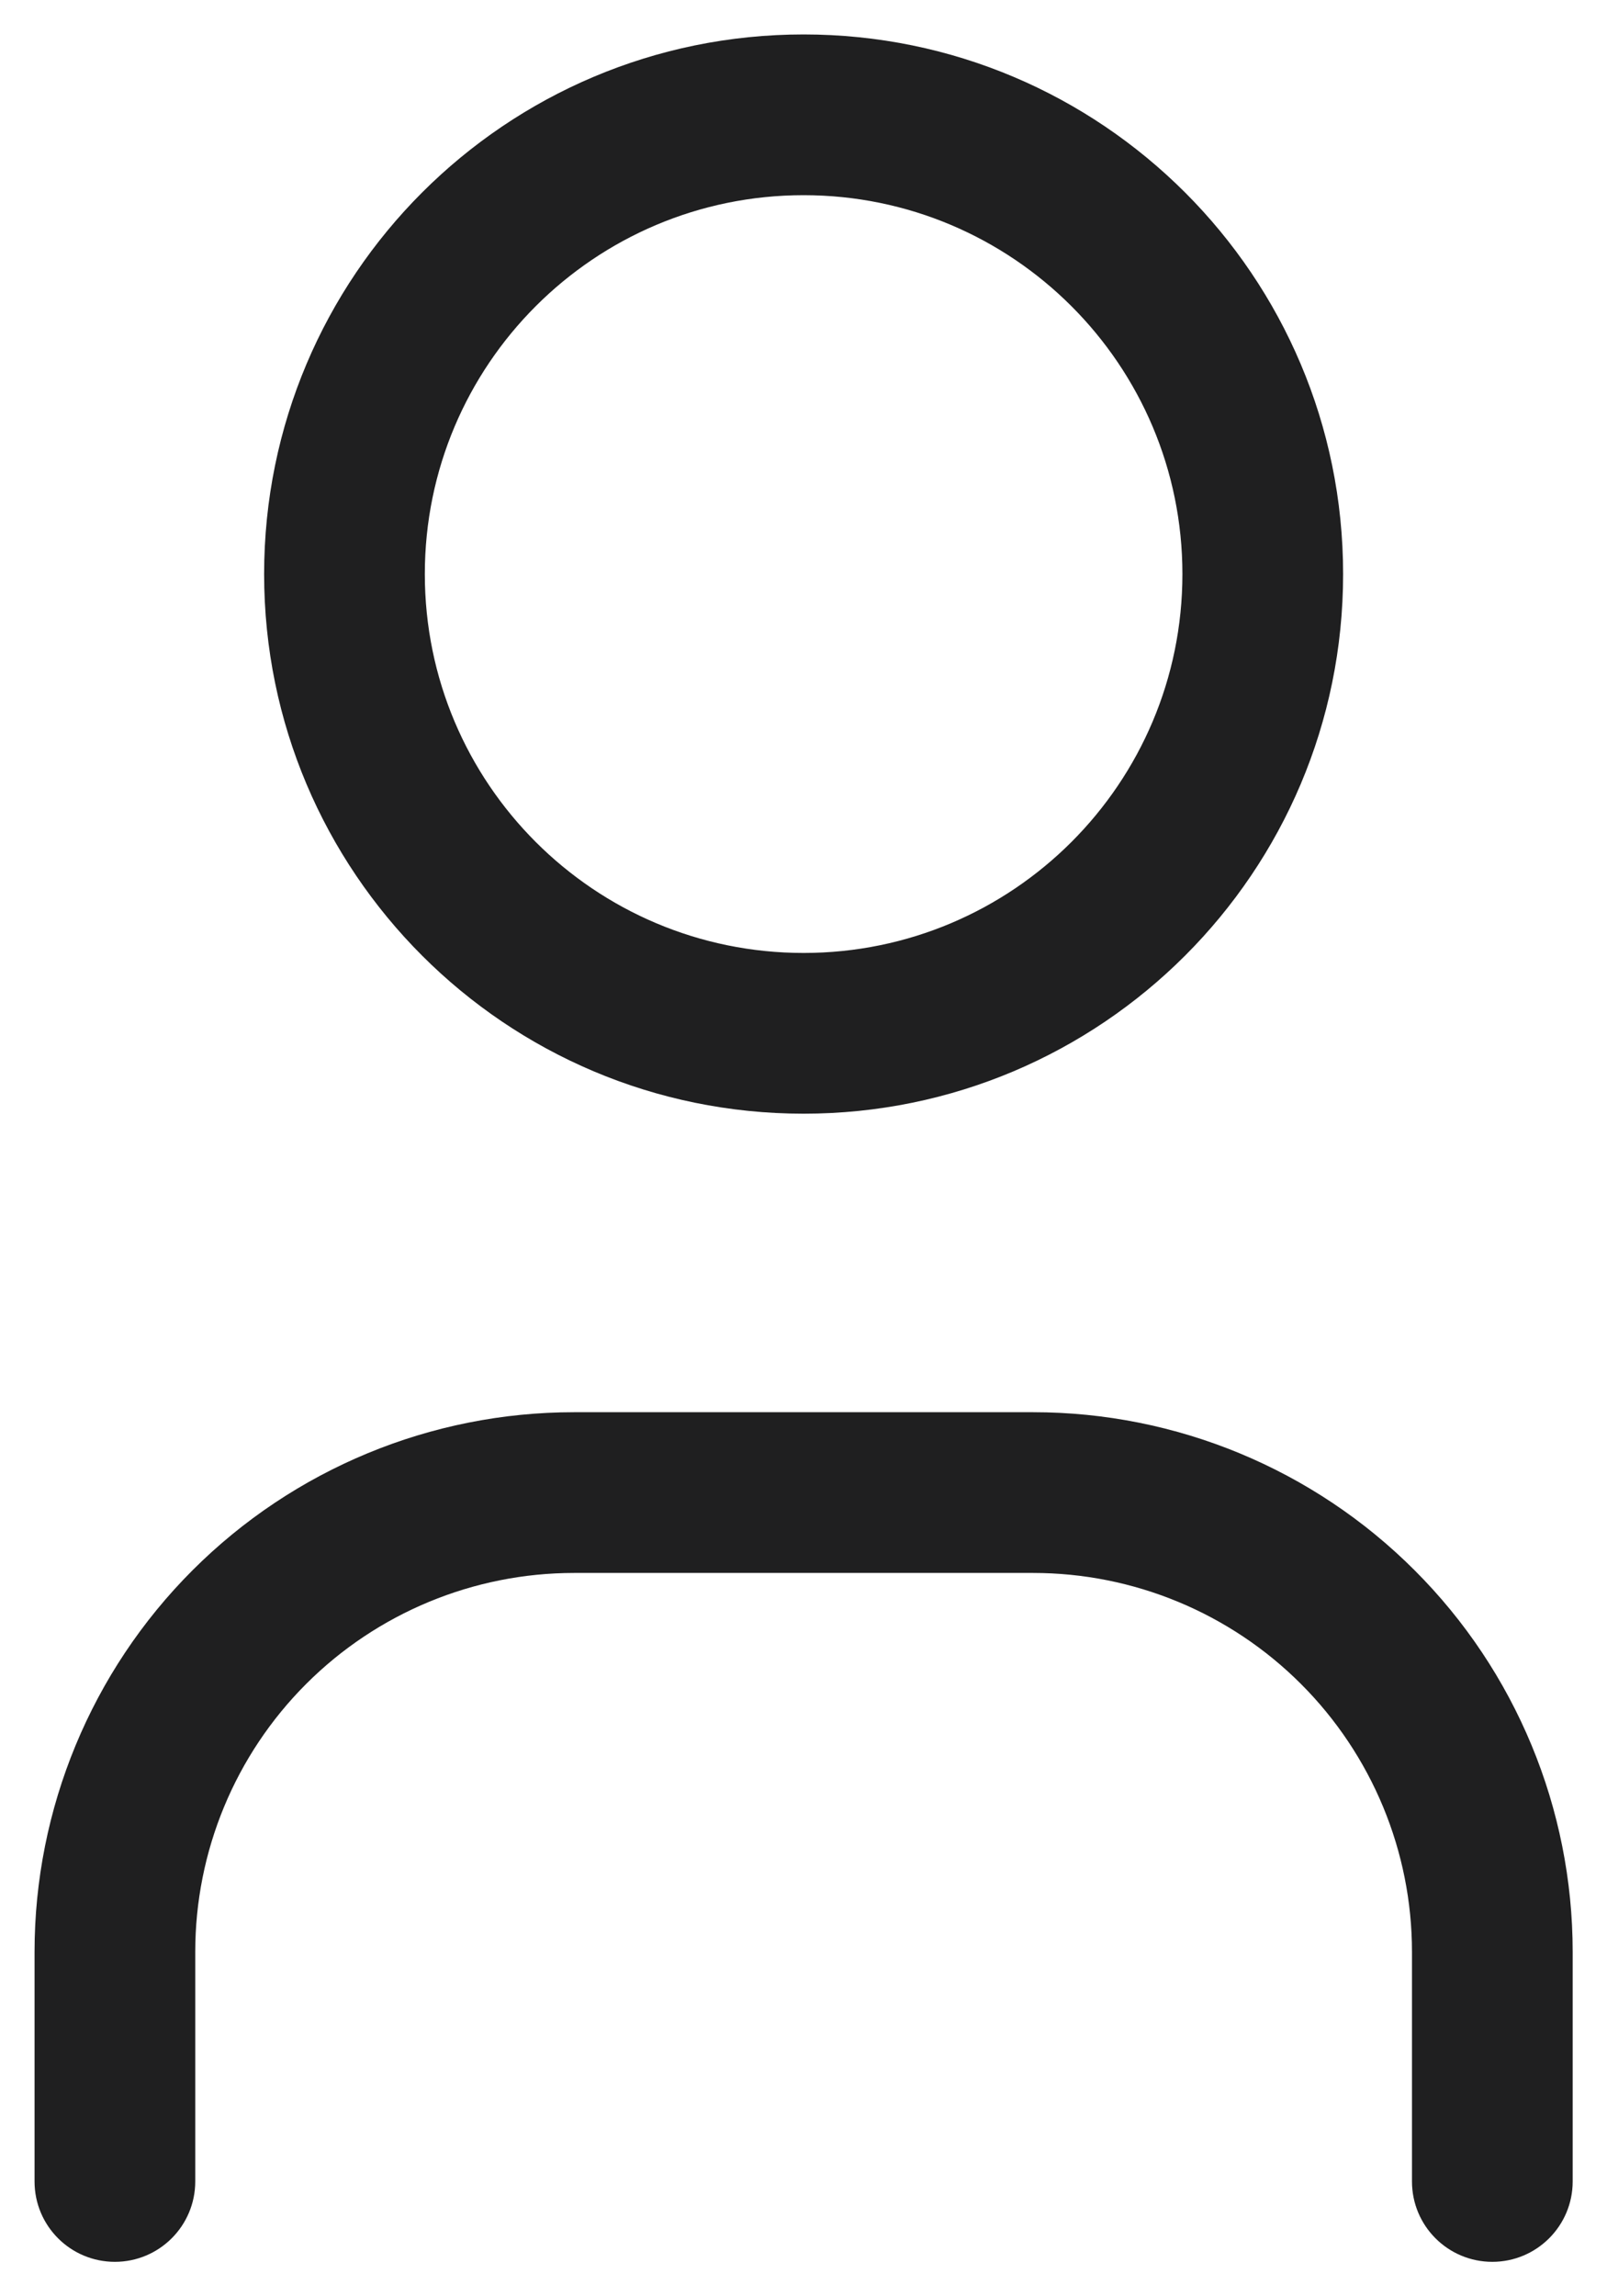
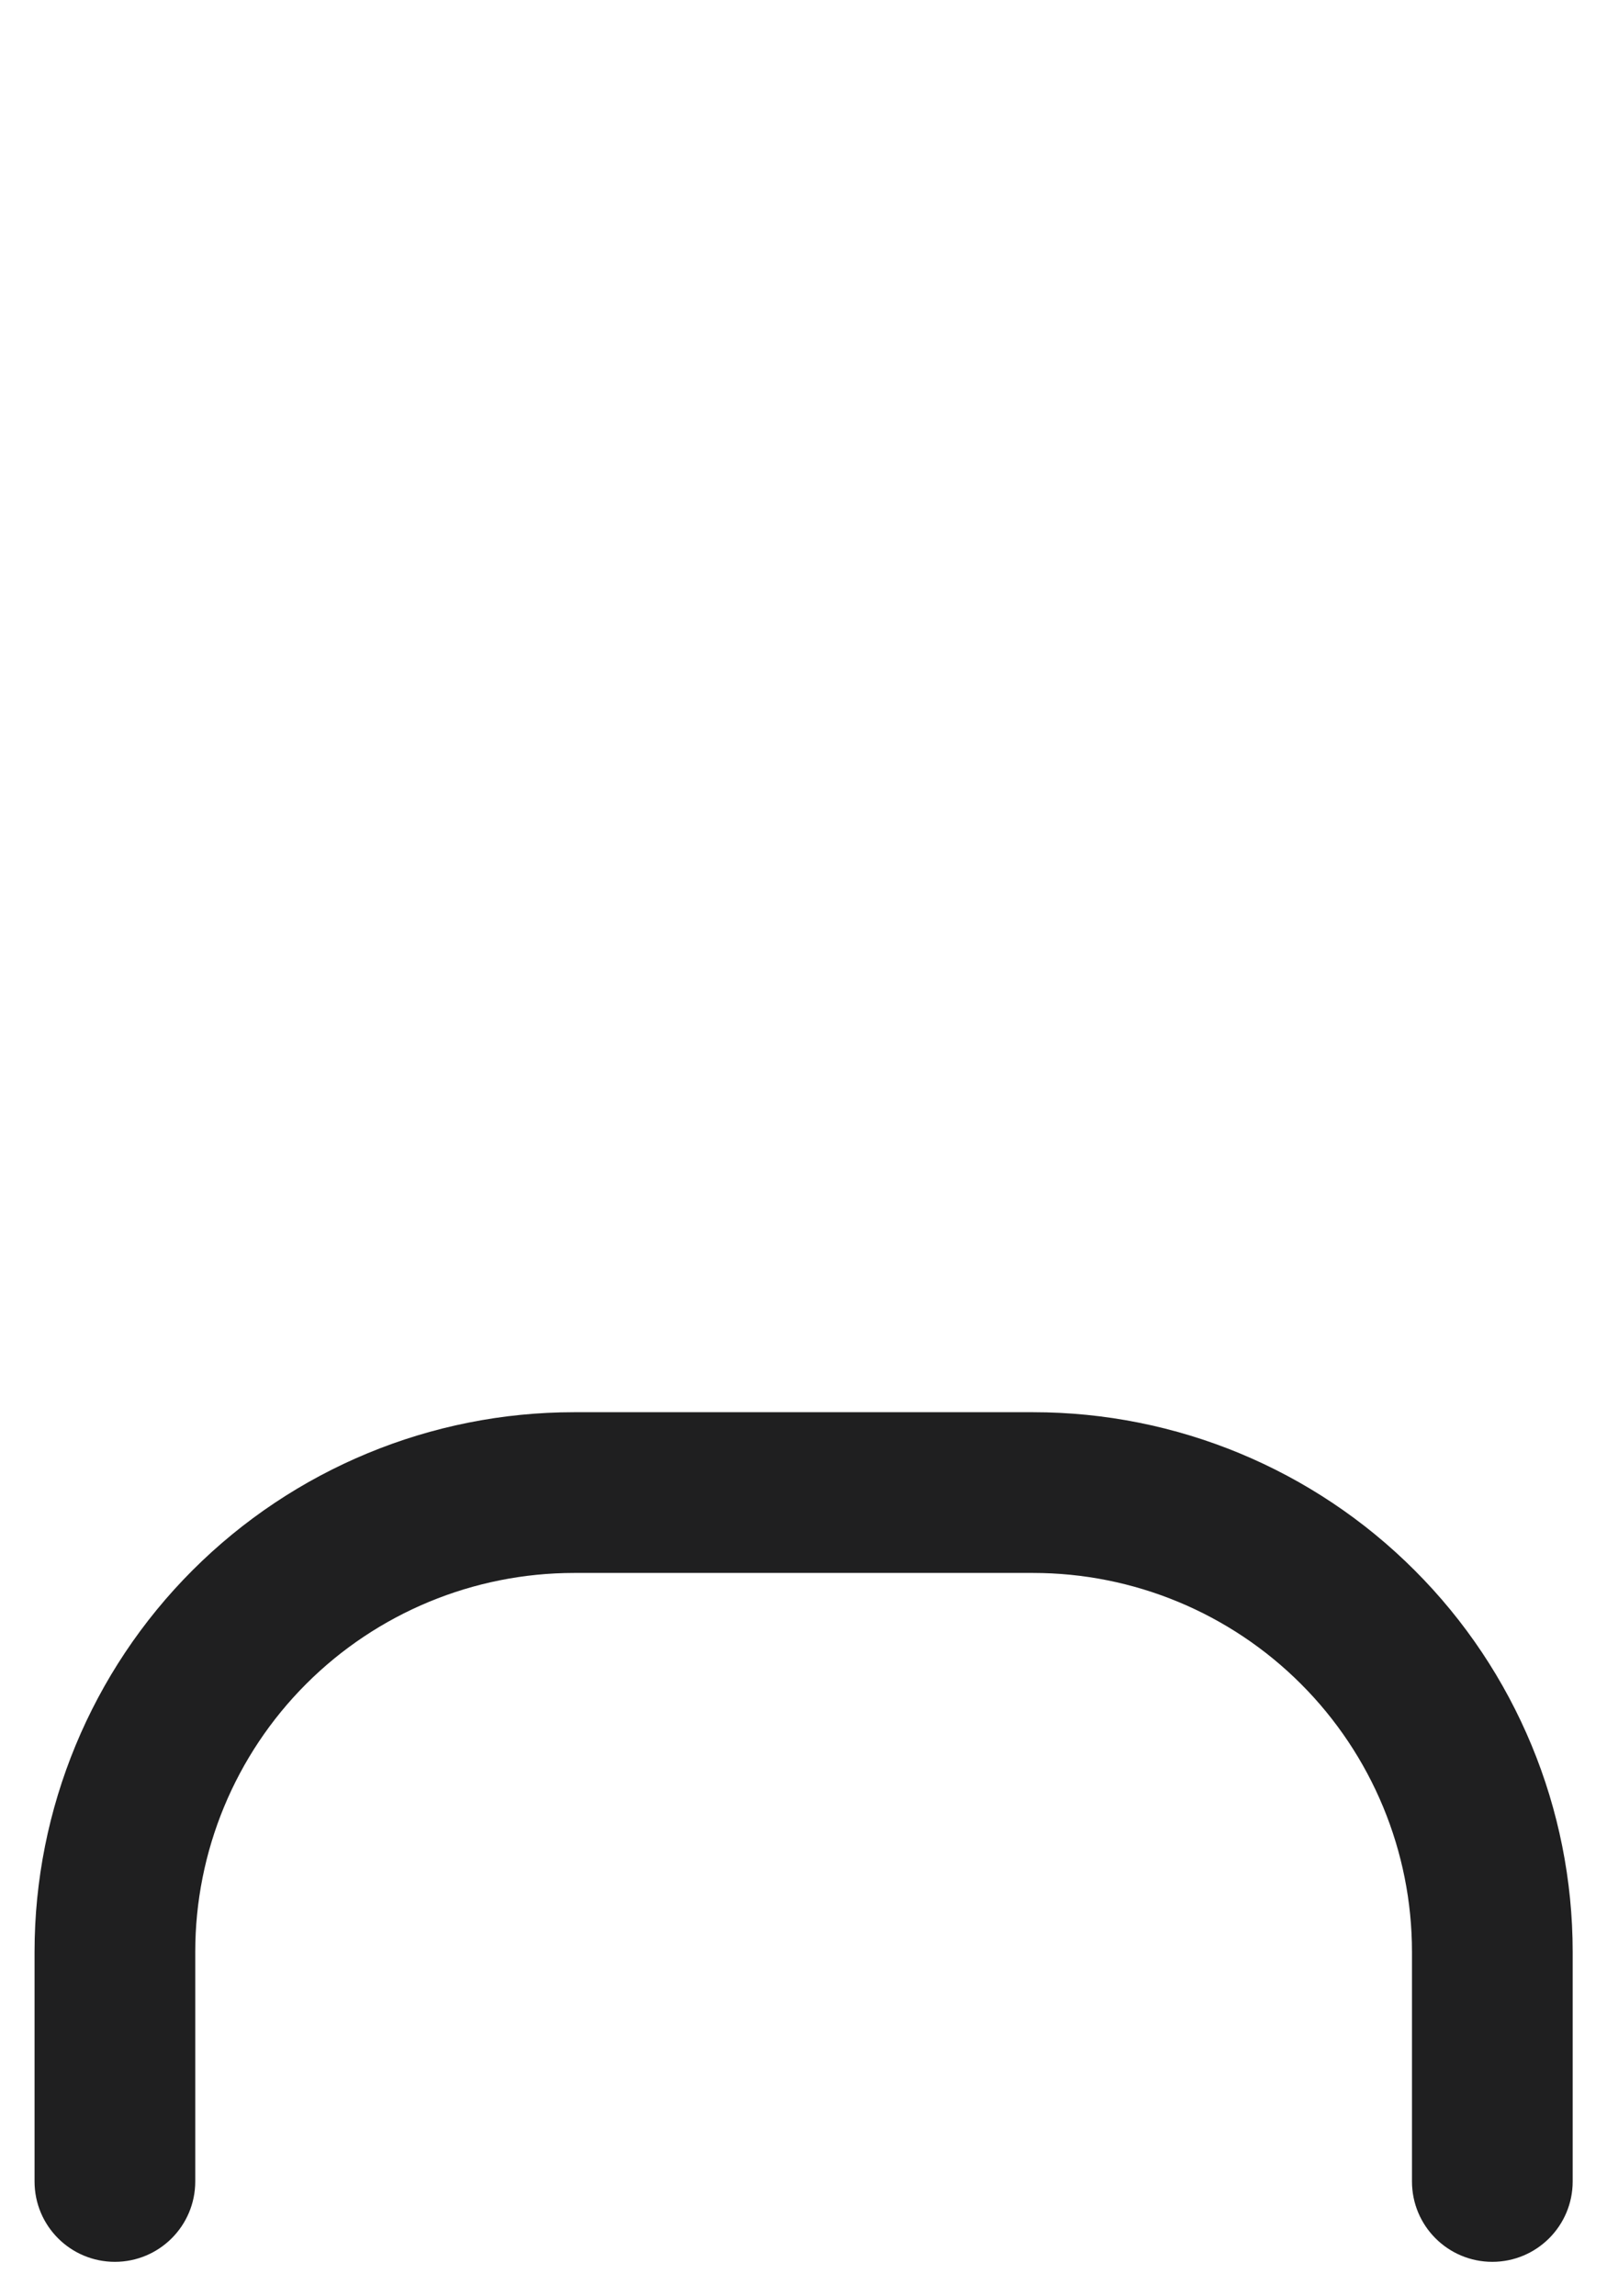
<svg xmlns="http://www.w3.org/2000/svg" width="14" height="20" viewBox="0 0 14 20" fill="none">
-   <path fill-rule="evenodd" clip-rule="evenodd" d="M7.001 1.7C5.178 1.7 3.701 3.178 3.701 5C3.701 6.823 5.178 8.3 7.001 8.3C8.823 8.3 10.301 6.823 10.301 5C10.301 3.178 8.823 1.7 7.001 1.7ZM2.301 5C2.301 2.404 4.405 0.3 7.001 0.3C9.596 0.3 11.701 2.404 11.701 5C11.701 7.596 9.596 9.7 7.001 9.7C4.405 9.7 2.301 7.596 2.301 5Z" fill="#1F1F20" />
  <path fill-rule="evenodd" clip-rule="evenodd" d="M5.001 13.7C4.126 13.7 3.286 14.048 2.667 14.667C2.048 15.286 1.701 16.125 1.701 17V19C1.701 19.387 1.387 19.7 1.001 19.7C0.614 19.7 0.301 19.387 0.301 19V17C0.301 15.754 0.796 14.558 1.677 13.677C2.559 12.795 3.754 12.3 5.001 12.3H9.001C10.247 12.3 11.443 12.795 12.324 13.677C13.206 14.558 13.701 15.754 13.701 17V19C13.701 19.387 13.387 19.7 13.001 19.7C12.614 19.7 12.301 19.387 12.301 19V17C12.301 16.125 11.953 15.286 11.334 14.667C10.715 14.048 9.876 13.7 9.001 13.7H5.001Z" fill="#1F1F20" />
</svg>